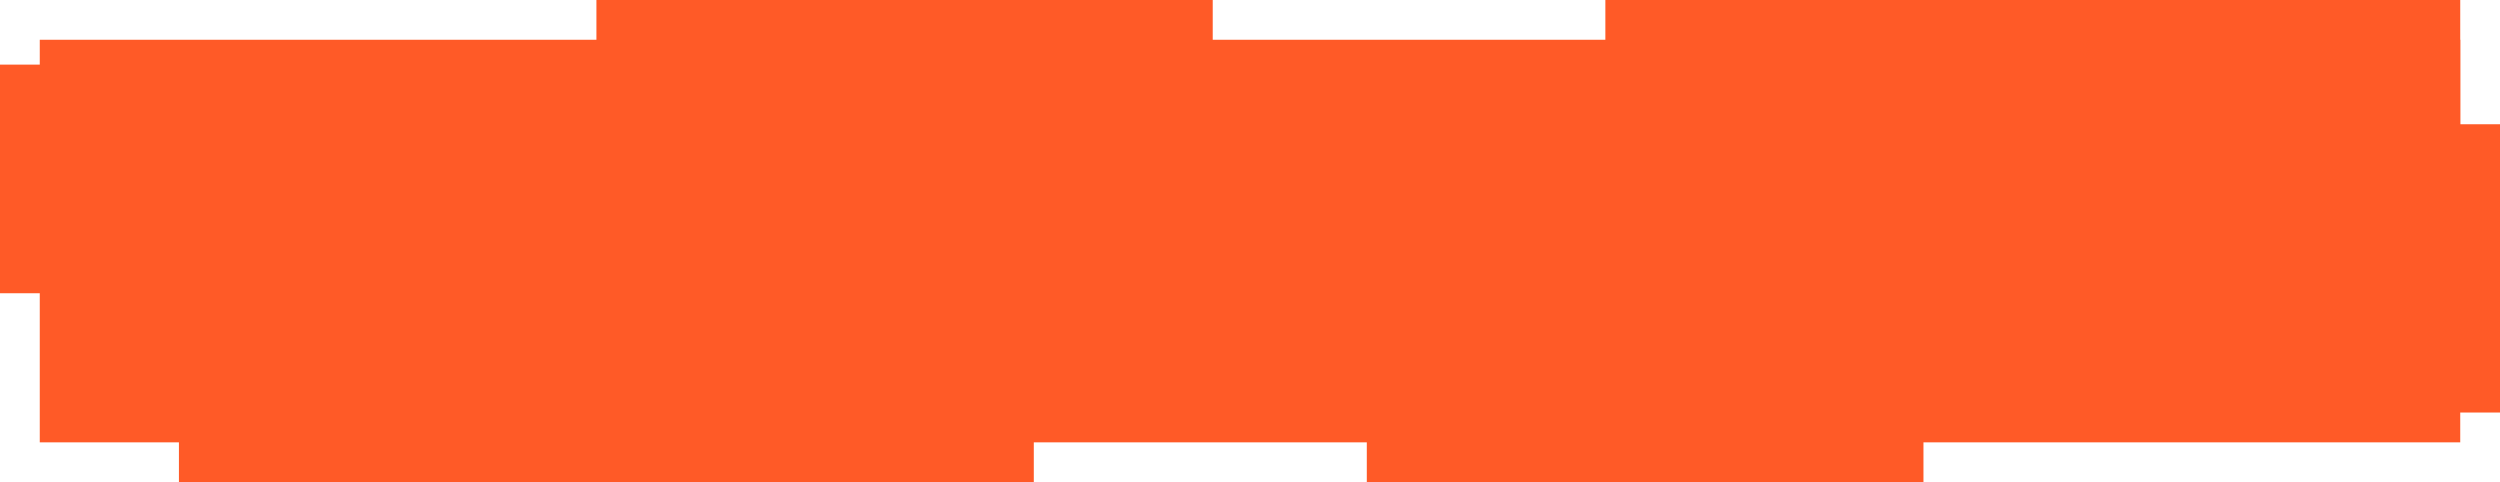
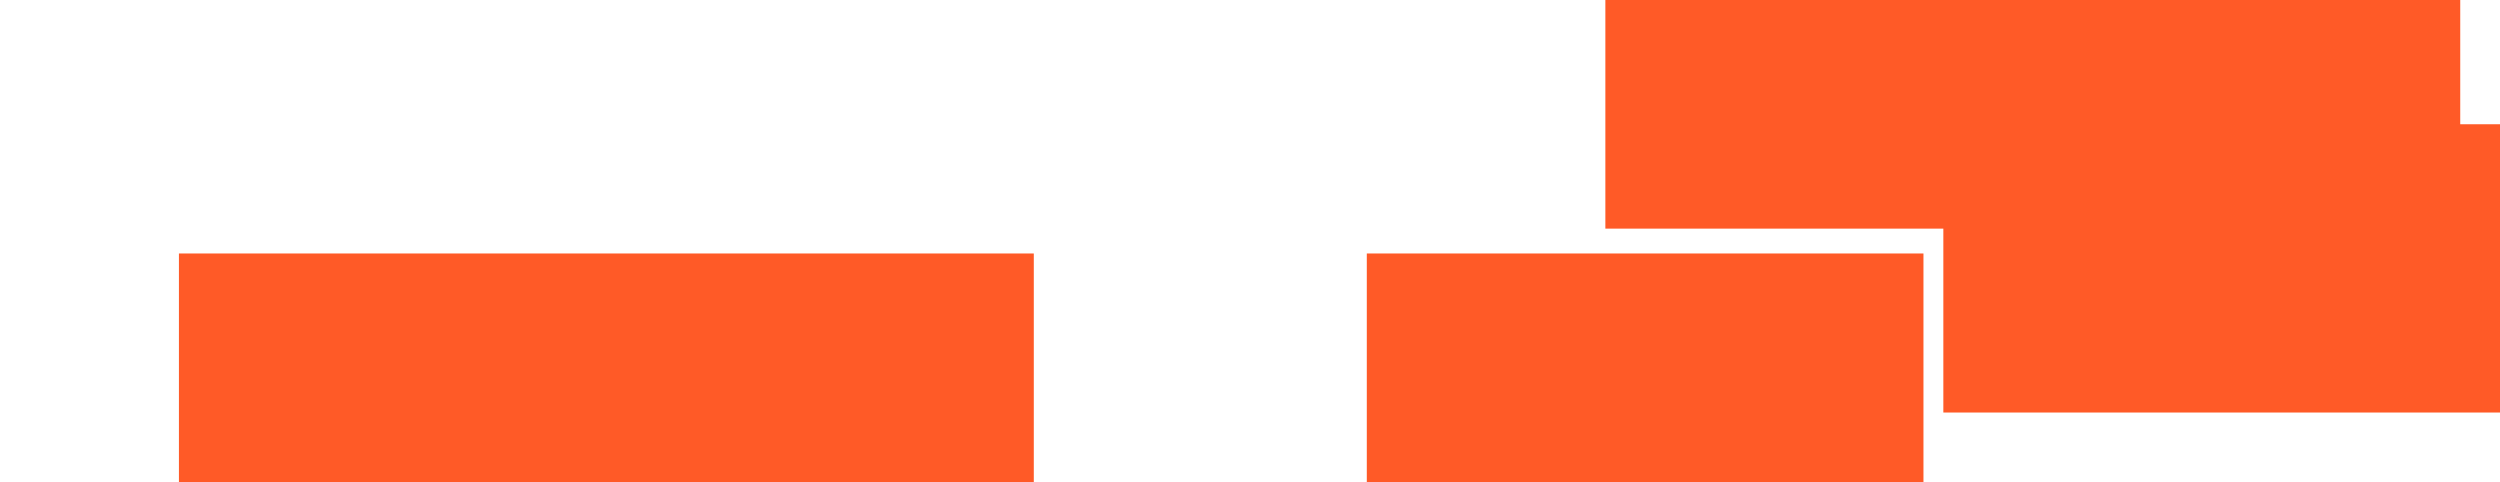
<svg xmlns="http://www.w3.org/2000/svg" width="503" height="97" viewBox="0 0 503 97" fill="none">
-   <rect y="13" width="28" height="46" fill="#FF5A27" />
-   <rect x="120" width="124" height="46" fill="#FF5A27" />
  <rect x="36" y="51" width="172" height="46" fill="#FF5A27" />
  <rect x="323" width="172" height="46" fill="#FF5A27" />
  <rect x="275" y="51" width="112" height="46" fill="#FF5A27" />
  <rect x="391" y="25" width="112" height="58" fill="#FF5A27" />
-   <rect width="487" height="81" transform="translate(8 8)" fill="#FF5A27" />
</svg>